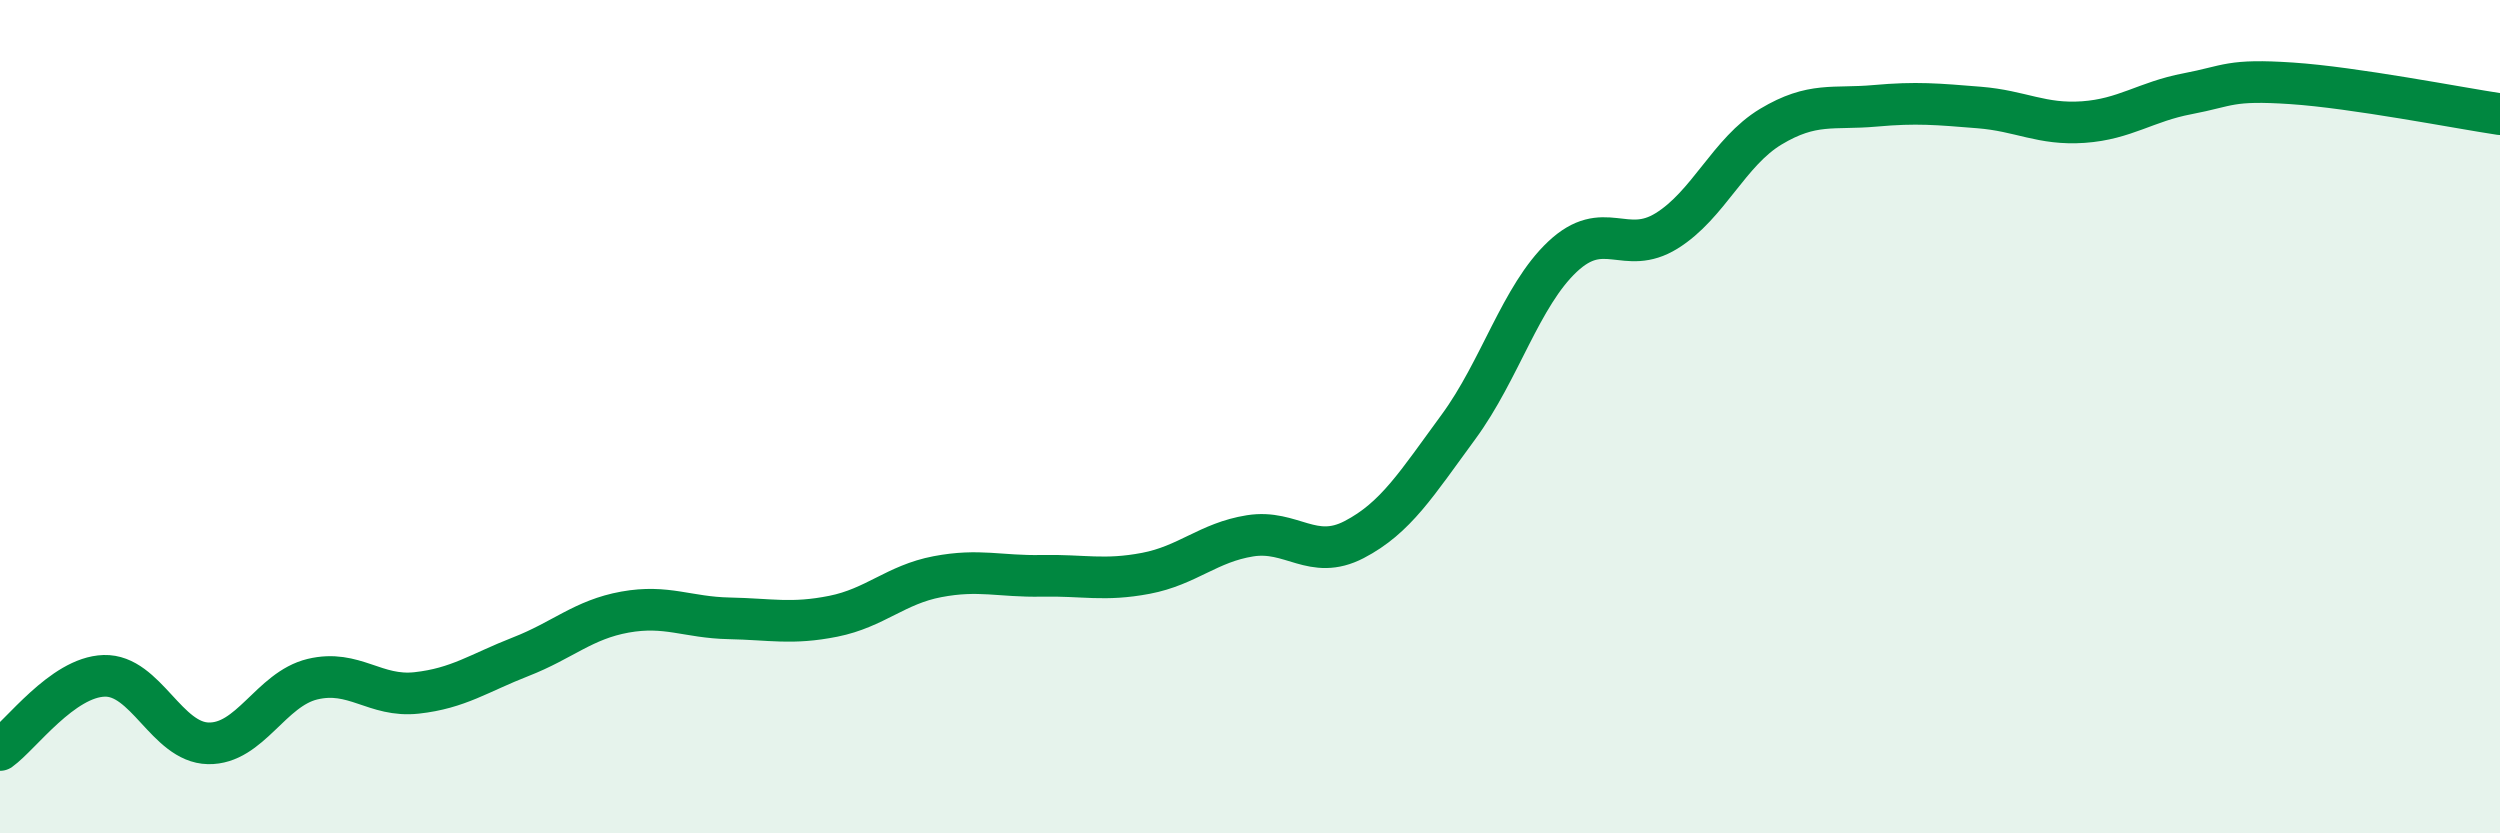
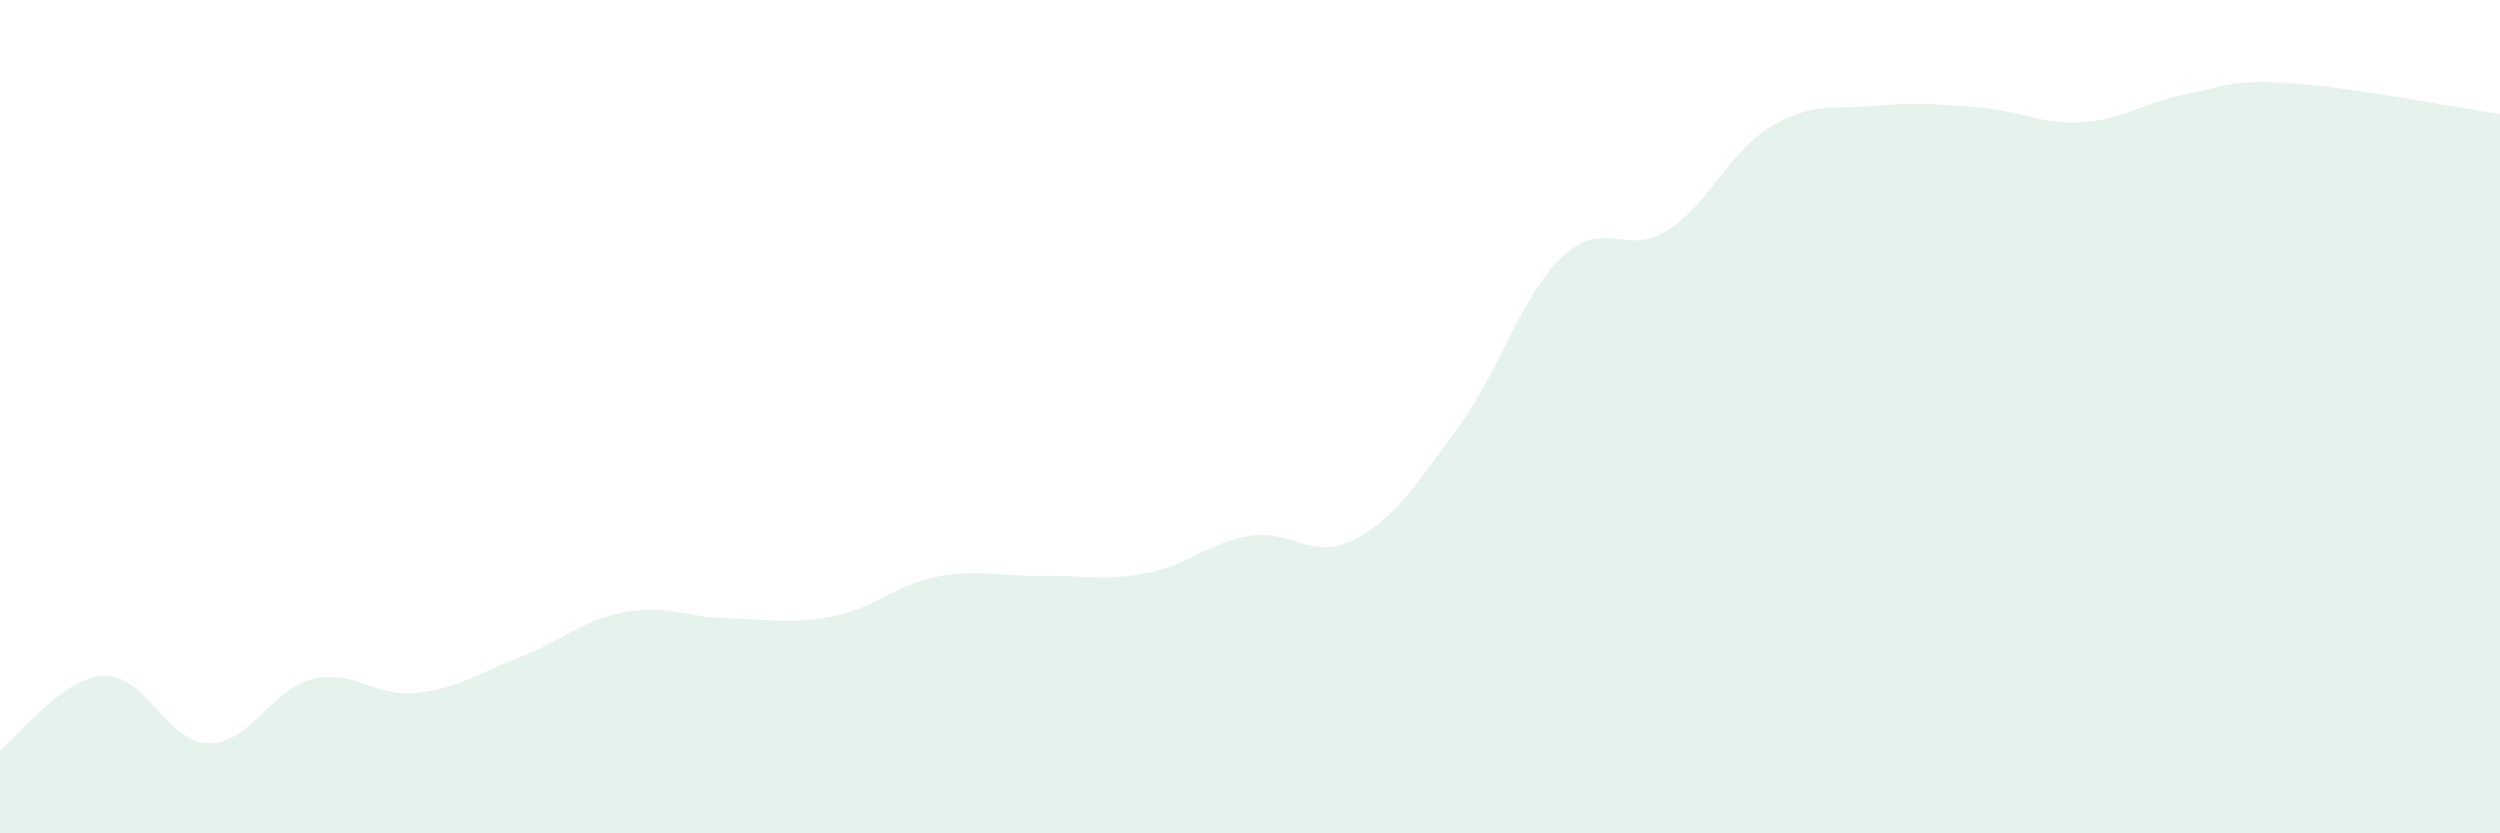
<svg xmlns="http://www.w3.org/2000/svg" width="60" height="20" viewBox="0 0 60 20">
  <path d="M 0,18 C 0.5,17.64 1.5,16.25 2.5,16.22 C 3.5,16.19 4,17.82 5,17.84 C 6,17.86 6.5,16.54 7.5,16.3 C 8.5,16.06 9,16.74 10,16.63 C 11,16.52 11.5,16.15 12.5,15.76 C 13.5,15.37 14,14.87 15,14.69 C 16,14.51 16.5,14.82 17.5,14.84 C 18.5,14.86 19,14.99 20,14.79 C 21,14.59 21.5,14.03 22.5,13.84 C 23.5,13.65 24,13.84 25,13.82 C 26,13.8 26.5,13.95 27.5,13.76 C 28.5,13.57 29,13.02 30,12.86 C 31,12.7 31.5,13.47 32.5,12.95 C 33.5,12.43 34,11.61 35,10.25 C 36,8.89 36.5,7.1 37.5,6.16 C 38.5,5.22 39,6.16 40,5.54 C 41,4.92 41.5,3.64 42.5,3.04 C 43.5,2.44 44,2.63 45,2.54 C 46,2.45 46.5,2.5 47.5,2.58 C 48.5,2.66 49,3 50,2.93 C 51,2.86 51.5,2.44 52.5,2.25 C 53.5,2.06 53.5,1.9 55,2 C 56.5,2.1 59,2.59 60,2.74L60 20L0 20Z" fill="#008740" opacity="0.1" stroke-linecap="round" stroke-linejoin="round" />
-   <path d="M 0,18 C 0.5,17.64 1.5,16.25 2.5,16.22 C 3.5,16.19 4,17.82 5,17.84 C 6,17.86 6.5,16.54 7.5,16.3 C 8.5,16.06 9,16.74 10,16.63 C 11,16.52 11.5,16.15 12.5,15.76 C 13.5,15.37 14,14.87 15,14.69 C 16,14.51 16.5,14.82 17.5,14.84 C 18.5,14.86 19,14.99 20,14.79 C 21,14.59 21.5,14.03 22.5,13.84 C 23.5,13.65 24,13.84 25,13.82 C 26,13.8 26.5,13.95 27.5,13.76 C 28.5,13.57 29,13.02 30,12.86 C 31,12.7 31.5,13.47 32.5,12.95 C 33.5,12.43 34,11.61 35,10.25 C 36,8.89 36.5,7.1 37.5,6.16 C 38.5,5.22 39,6.16 40,5.54 C 41,4.92 41.5,3.64 42.5,3.04 C 43.5,2.44 44,2.63 45,2.54 C 46,2.45 46.5,2.5 47.5,2.58 C 48.5,2.66 49,3 50,2.93 C 51,2.86 51.5,2.44 52.5,2.25 C 53.5,2.06 53.5,1.9 55,2 C 56.5,2.1 59,2.59 60,2.74" stroke="#008740" stroke-width="1" fill="none" stroke-linecap="round" stroke-linejoin="round" />
</svg>